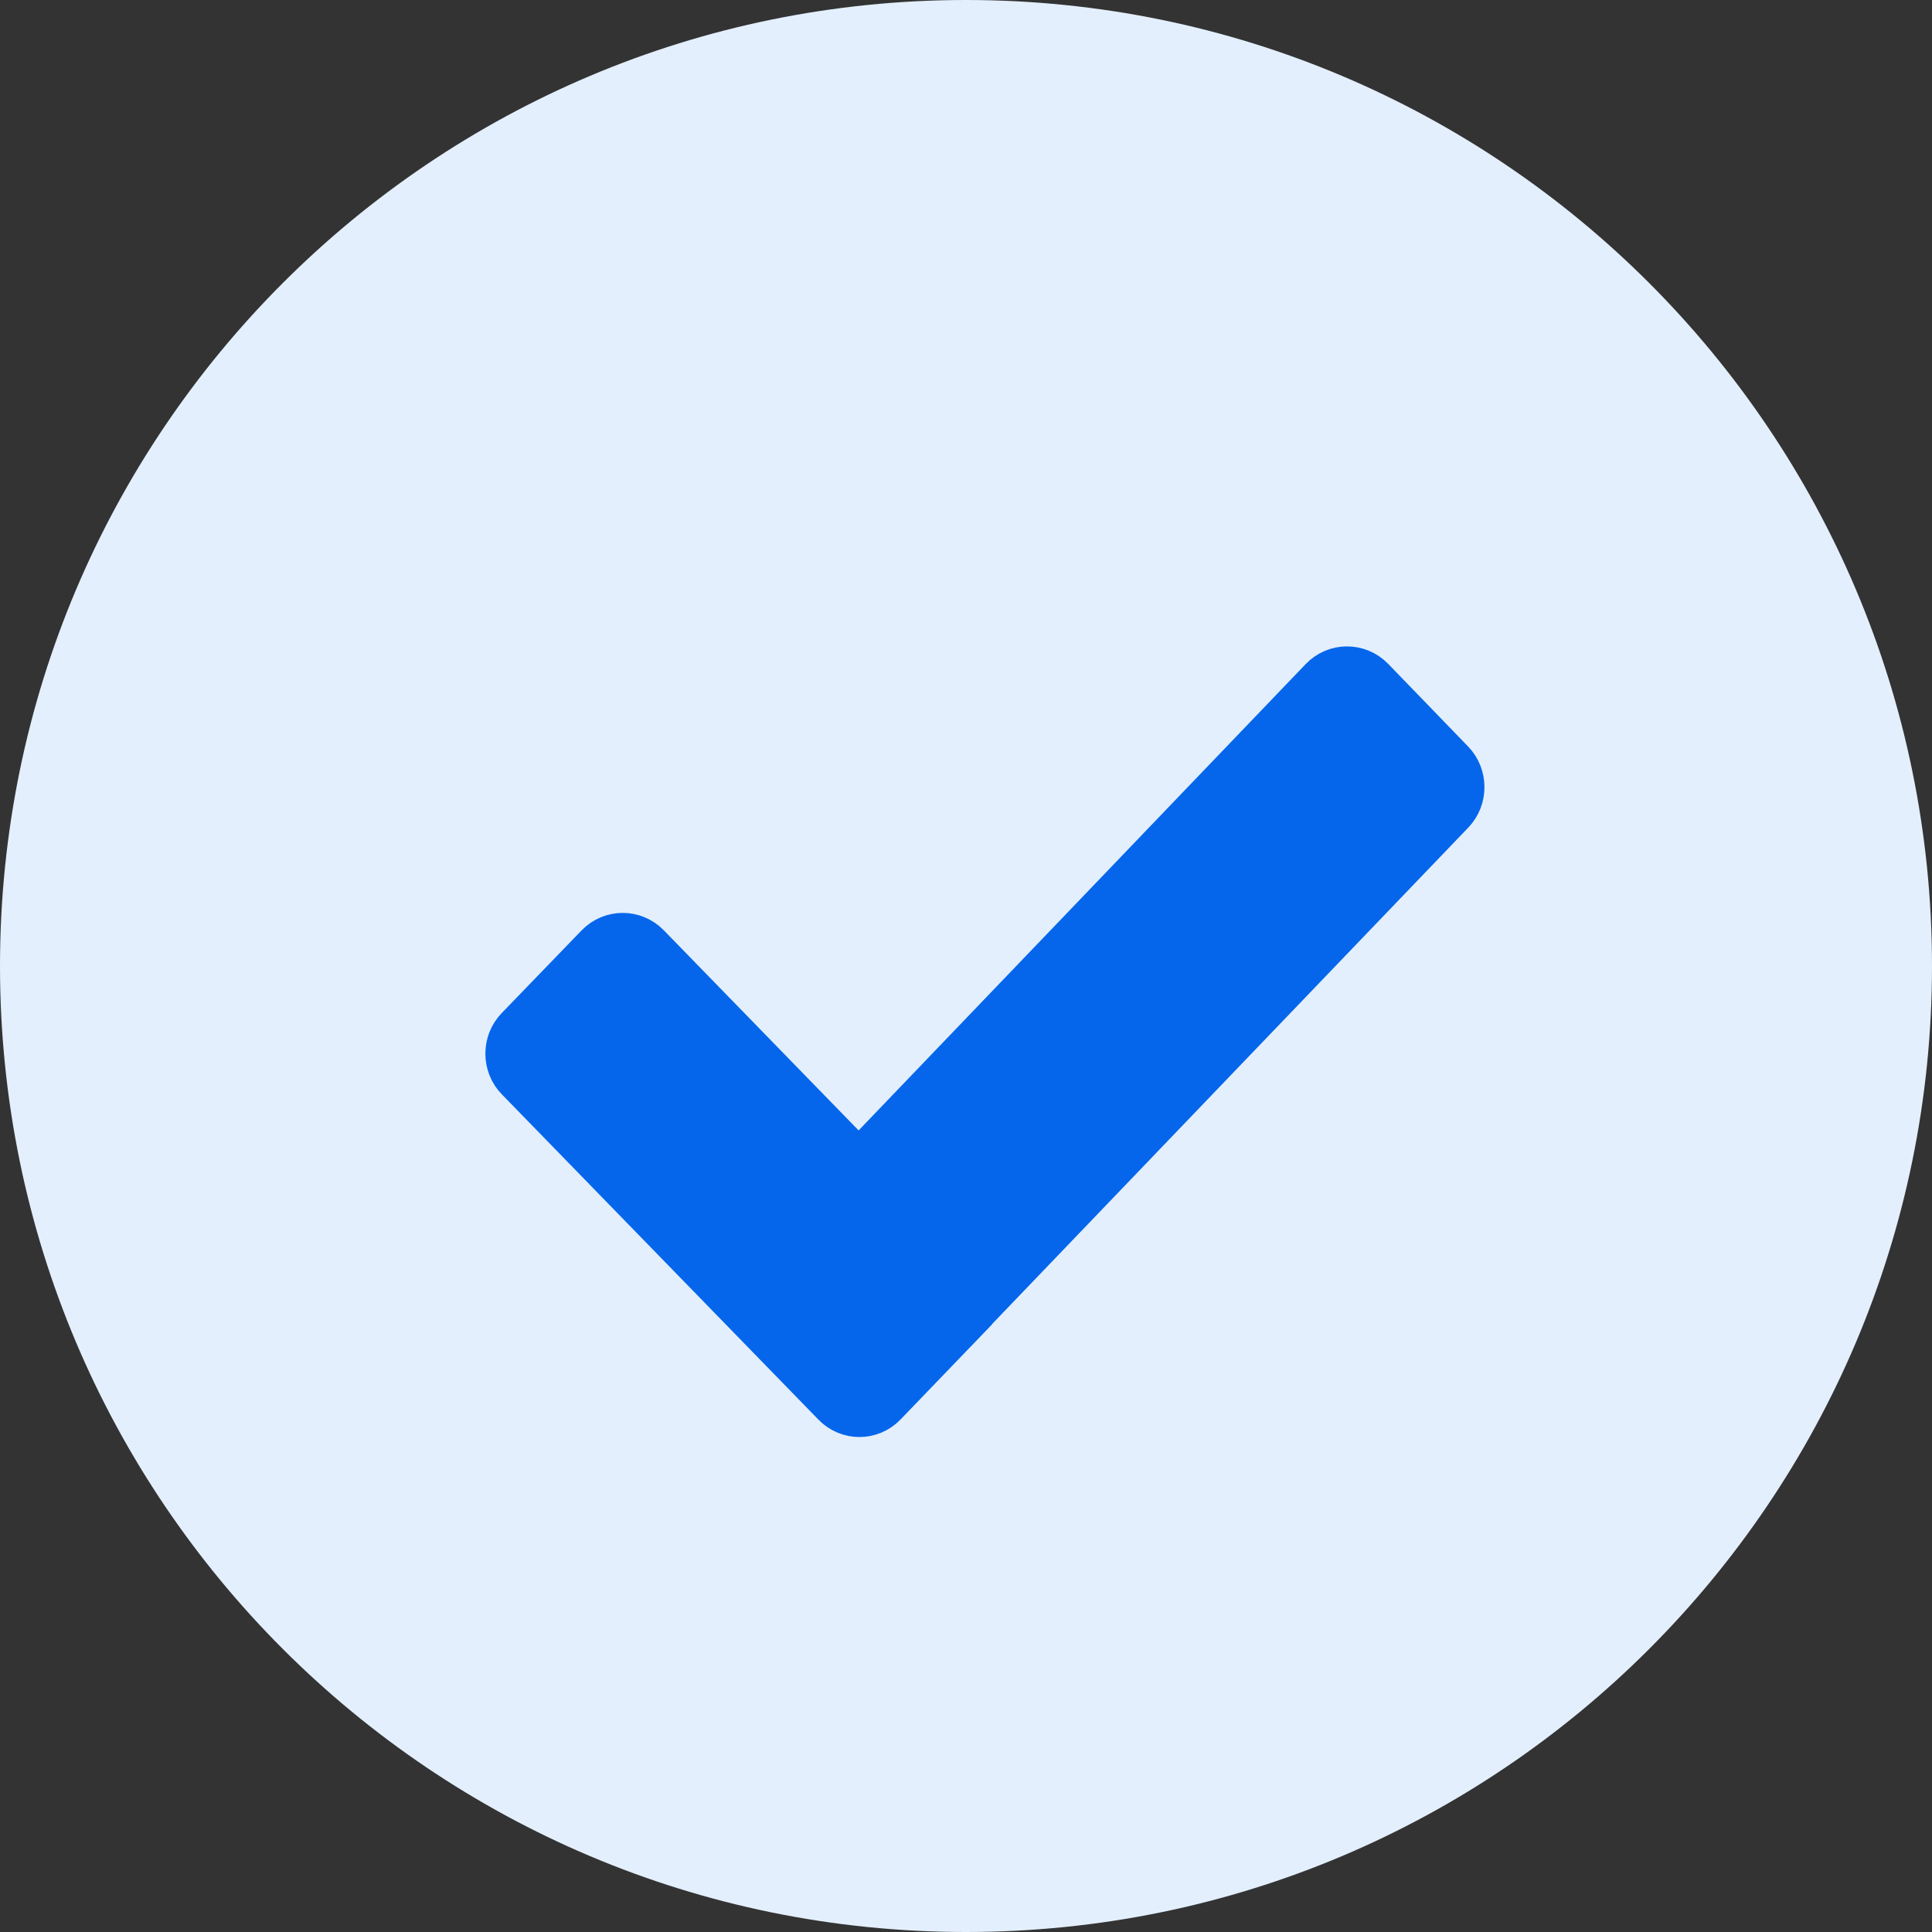
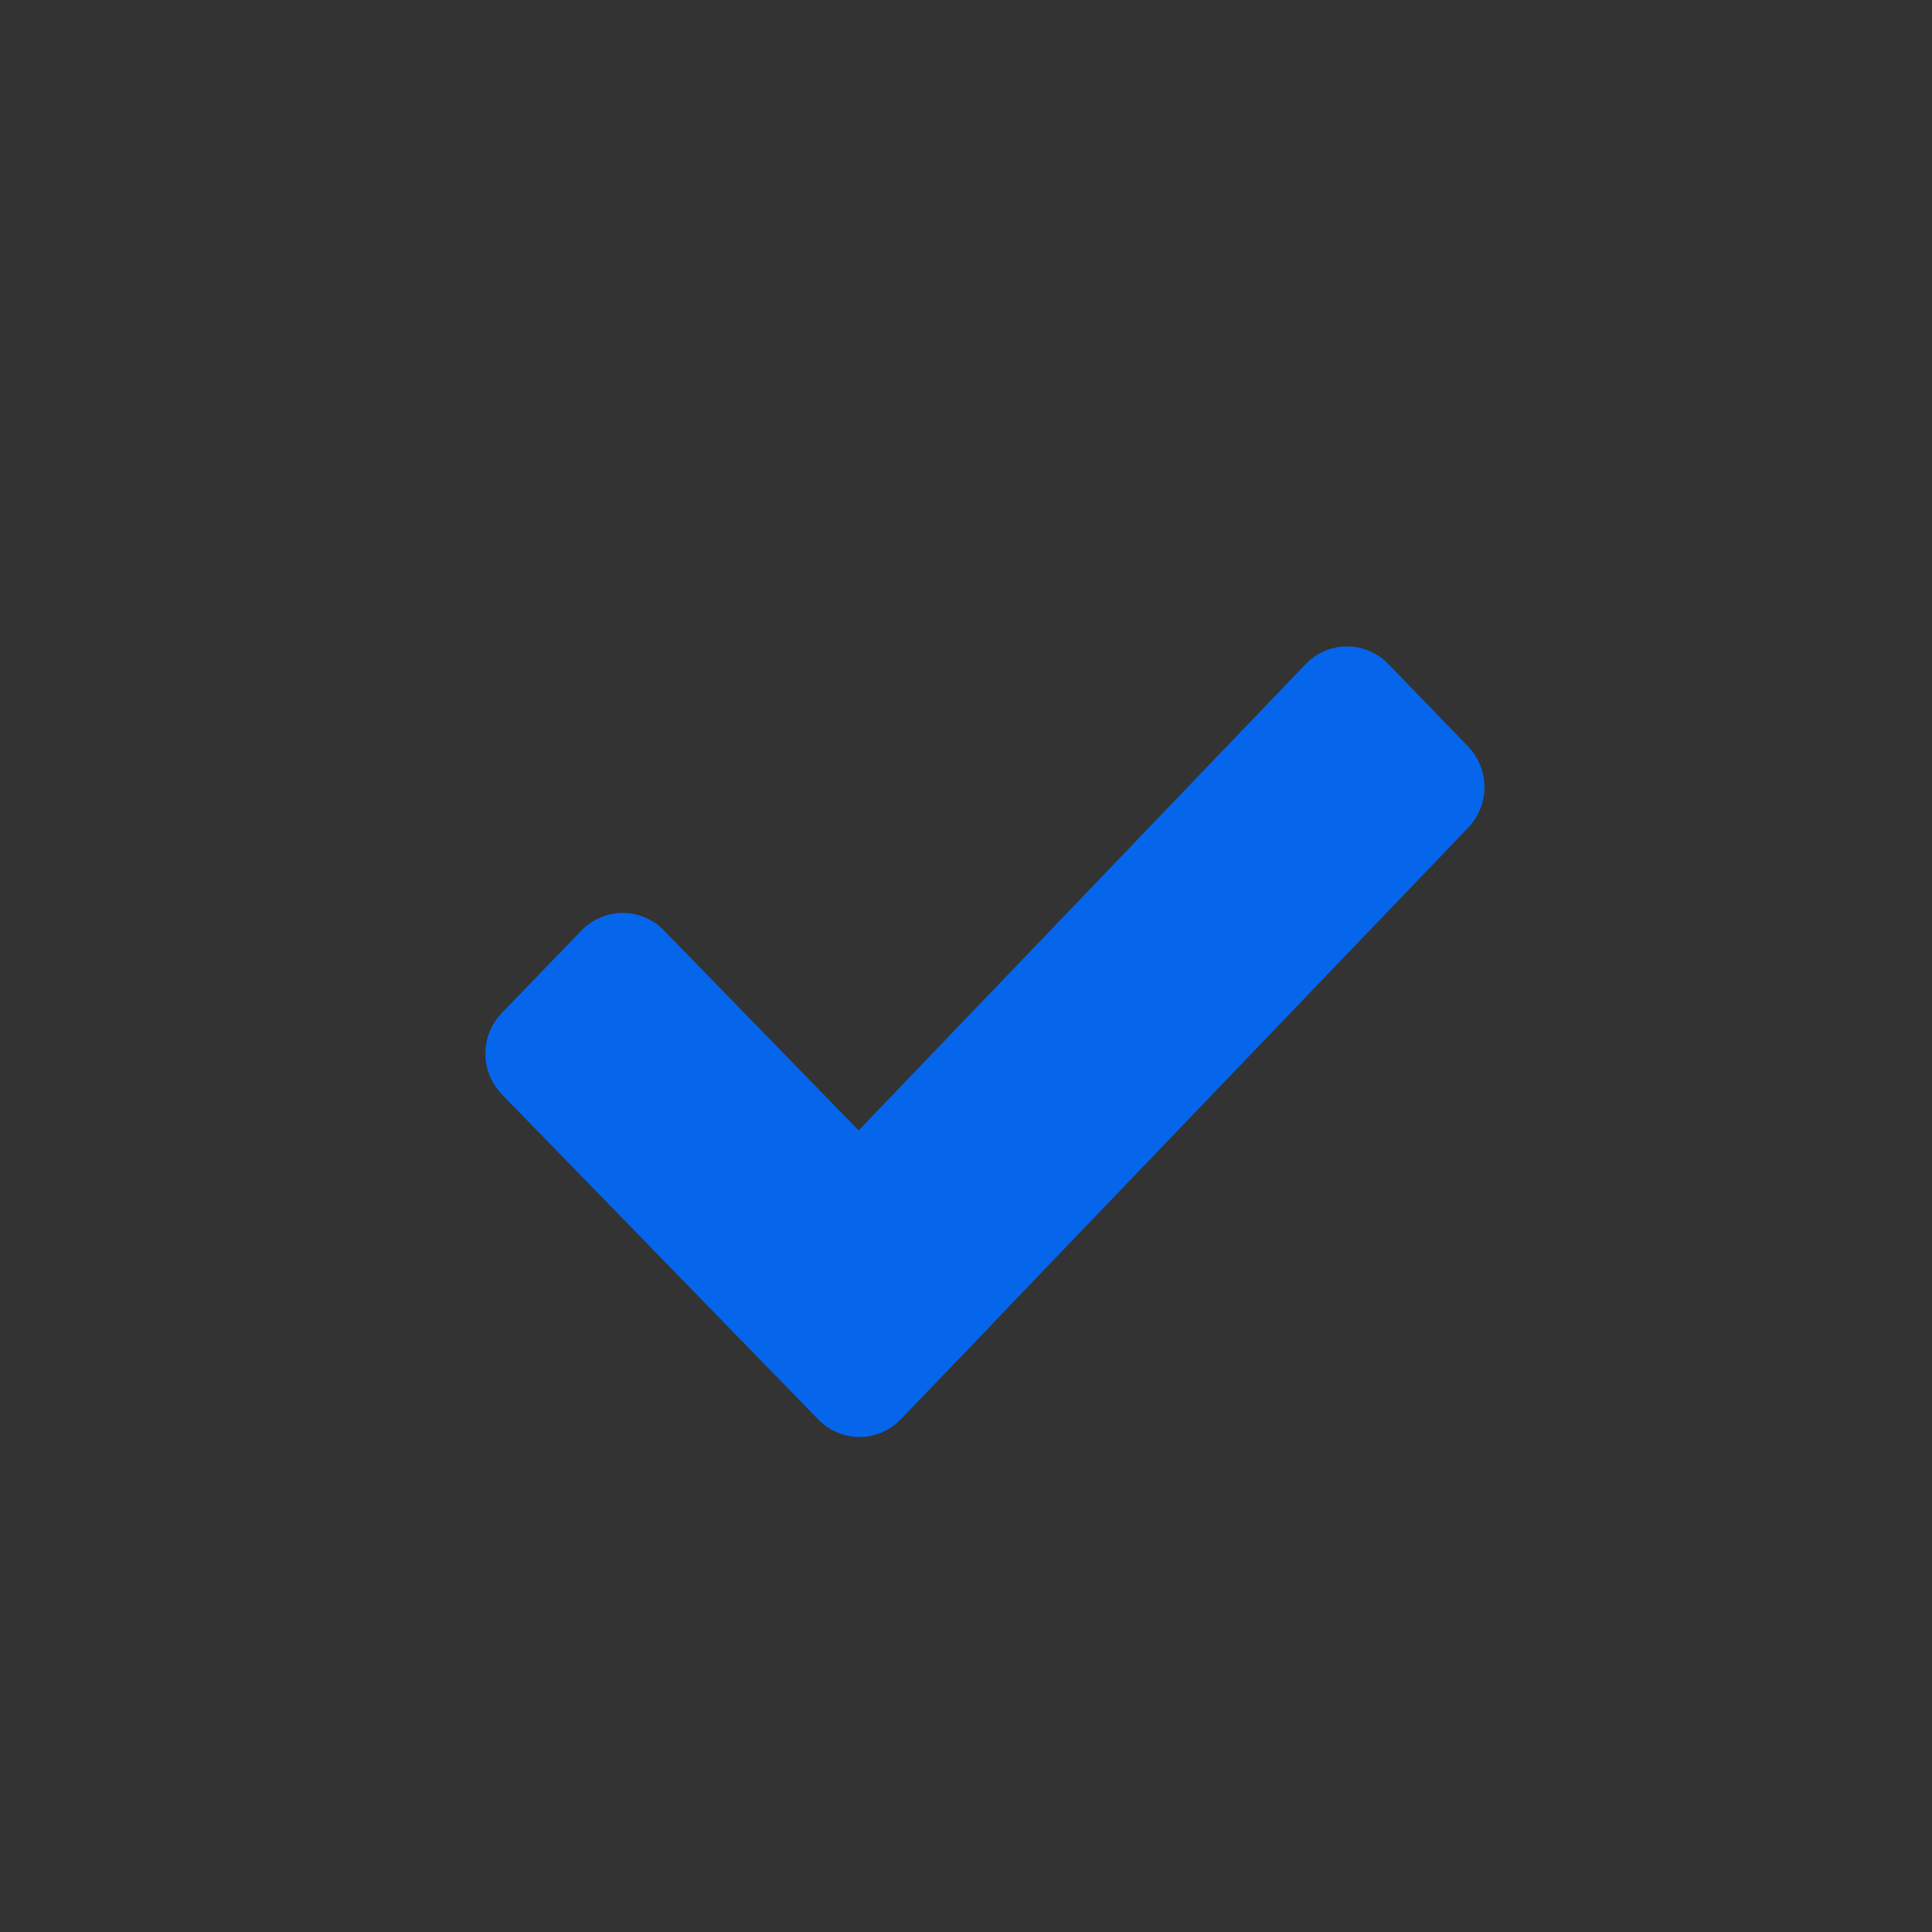
<svg xmlns="http://www.w3.org/2000/svg" width="18" height="18" viewBox="0 0 18 18" fill="none">
  <rect x="0" y="0" width="18" height="18" fill="#333333" stroke="none" />
-   <path d="M9 18C13.971 18 18 13.971 18 9C18 4.029 13.971 0 9 0C4.029 0 0 4.029 0 9C0 13.971 4.029 18 9 18Z" fill="#E3EFFC" />
  <g clip-path="url(#clip0_177_3823)">
    <path d="M7.878 12.98L4.929 9.95C4.912 9.933 4.898 9.912 4.889 9.889C4.88 9.866 4.875 9.841 4.875 9.817C4.875 9.792 4.88 9.767 4.889 9.744C4.898 9.722 4.912 9.701 4.929 9.683L5.673 8.913C5.744 8.84 5.859 8.84 5.931 8.913L7.872 10.907C7.943 10.981 8.059 10.98 8.13 10.906L12.42 6.431C12.491 6.357 12.607 6.357 12.679 6.43L13.424 7.2C13.495 7.274 13.495 7.393 13.425 7.466L8.751 12.339L8.752 12.34L8.136 12.98C8.065 13.054 7.949 13.054 7.878 12.98Z" fill="#0566EC" stroke="#0566EC" stroke-width="0.706" stroke-miterlimit="10" />
  </g>
  <defs>
    <clipPath id="clip0_177_3823">
      <rect width="10.588" height="10.941" fill="white" transform="translate(3.882 4.234)" />
    </clipPath>
  </defs>
</svg>